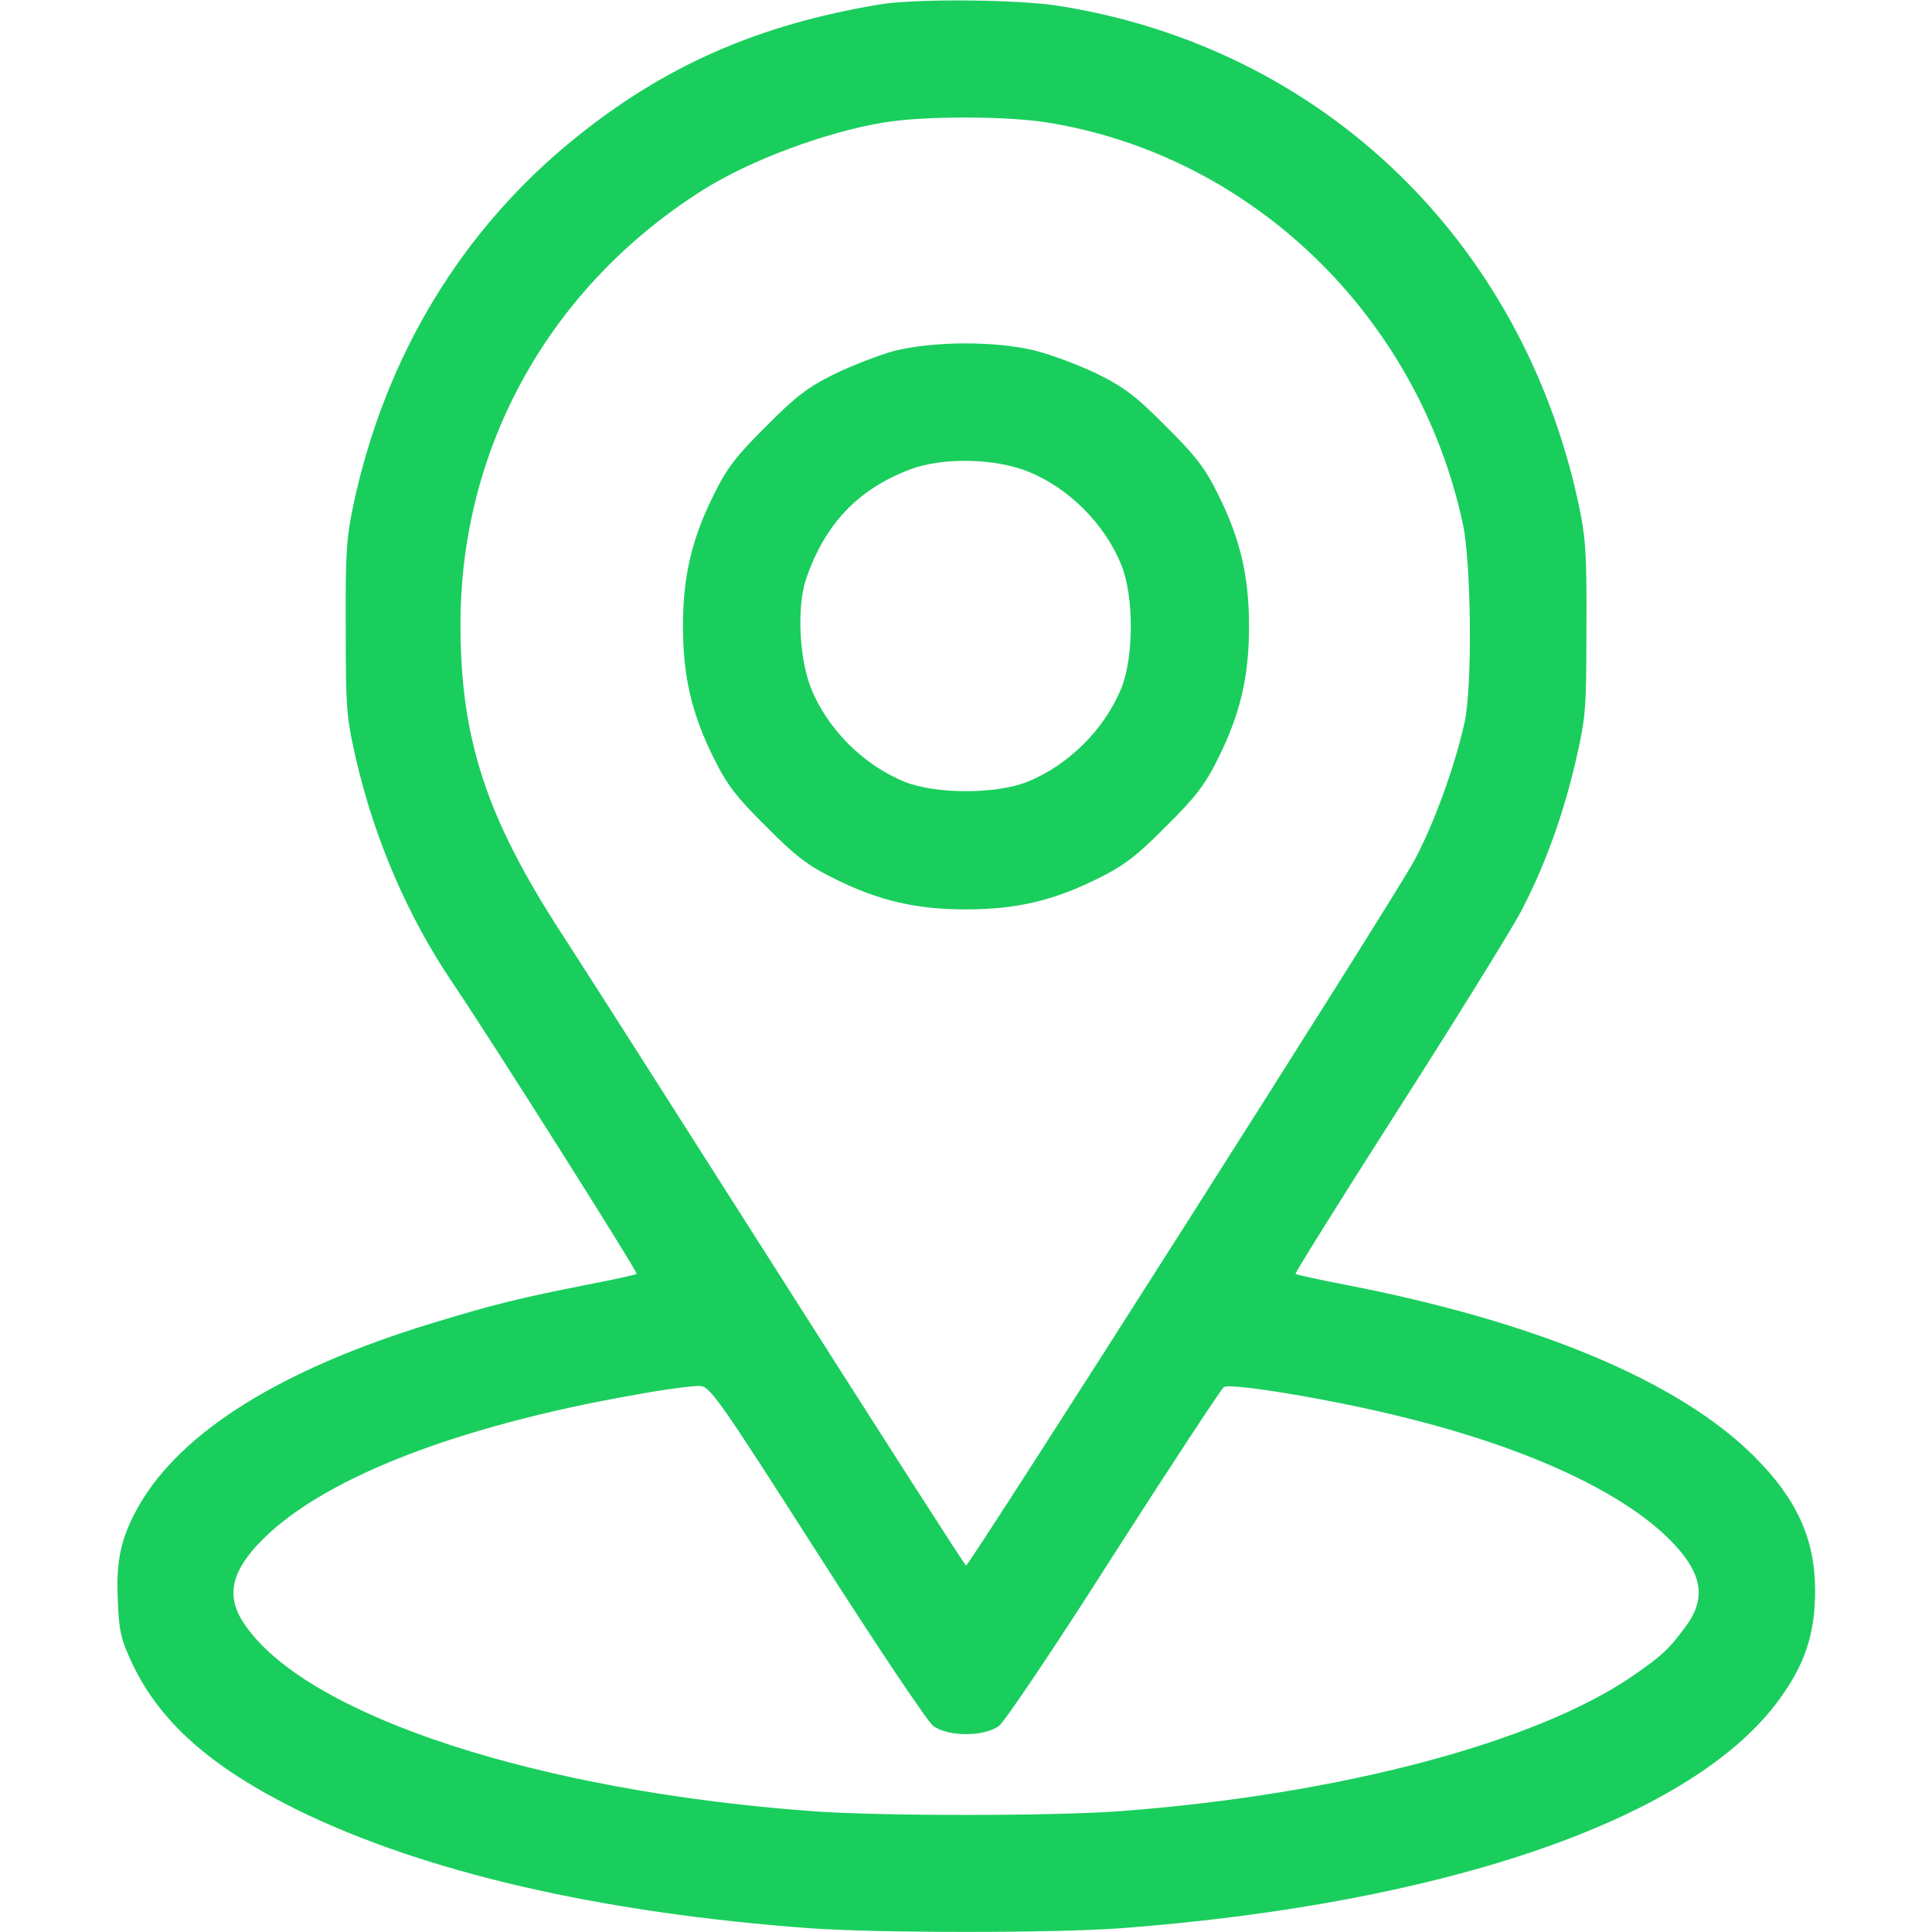
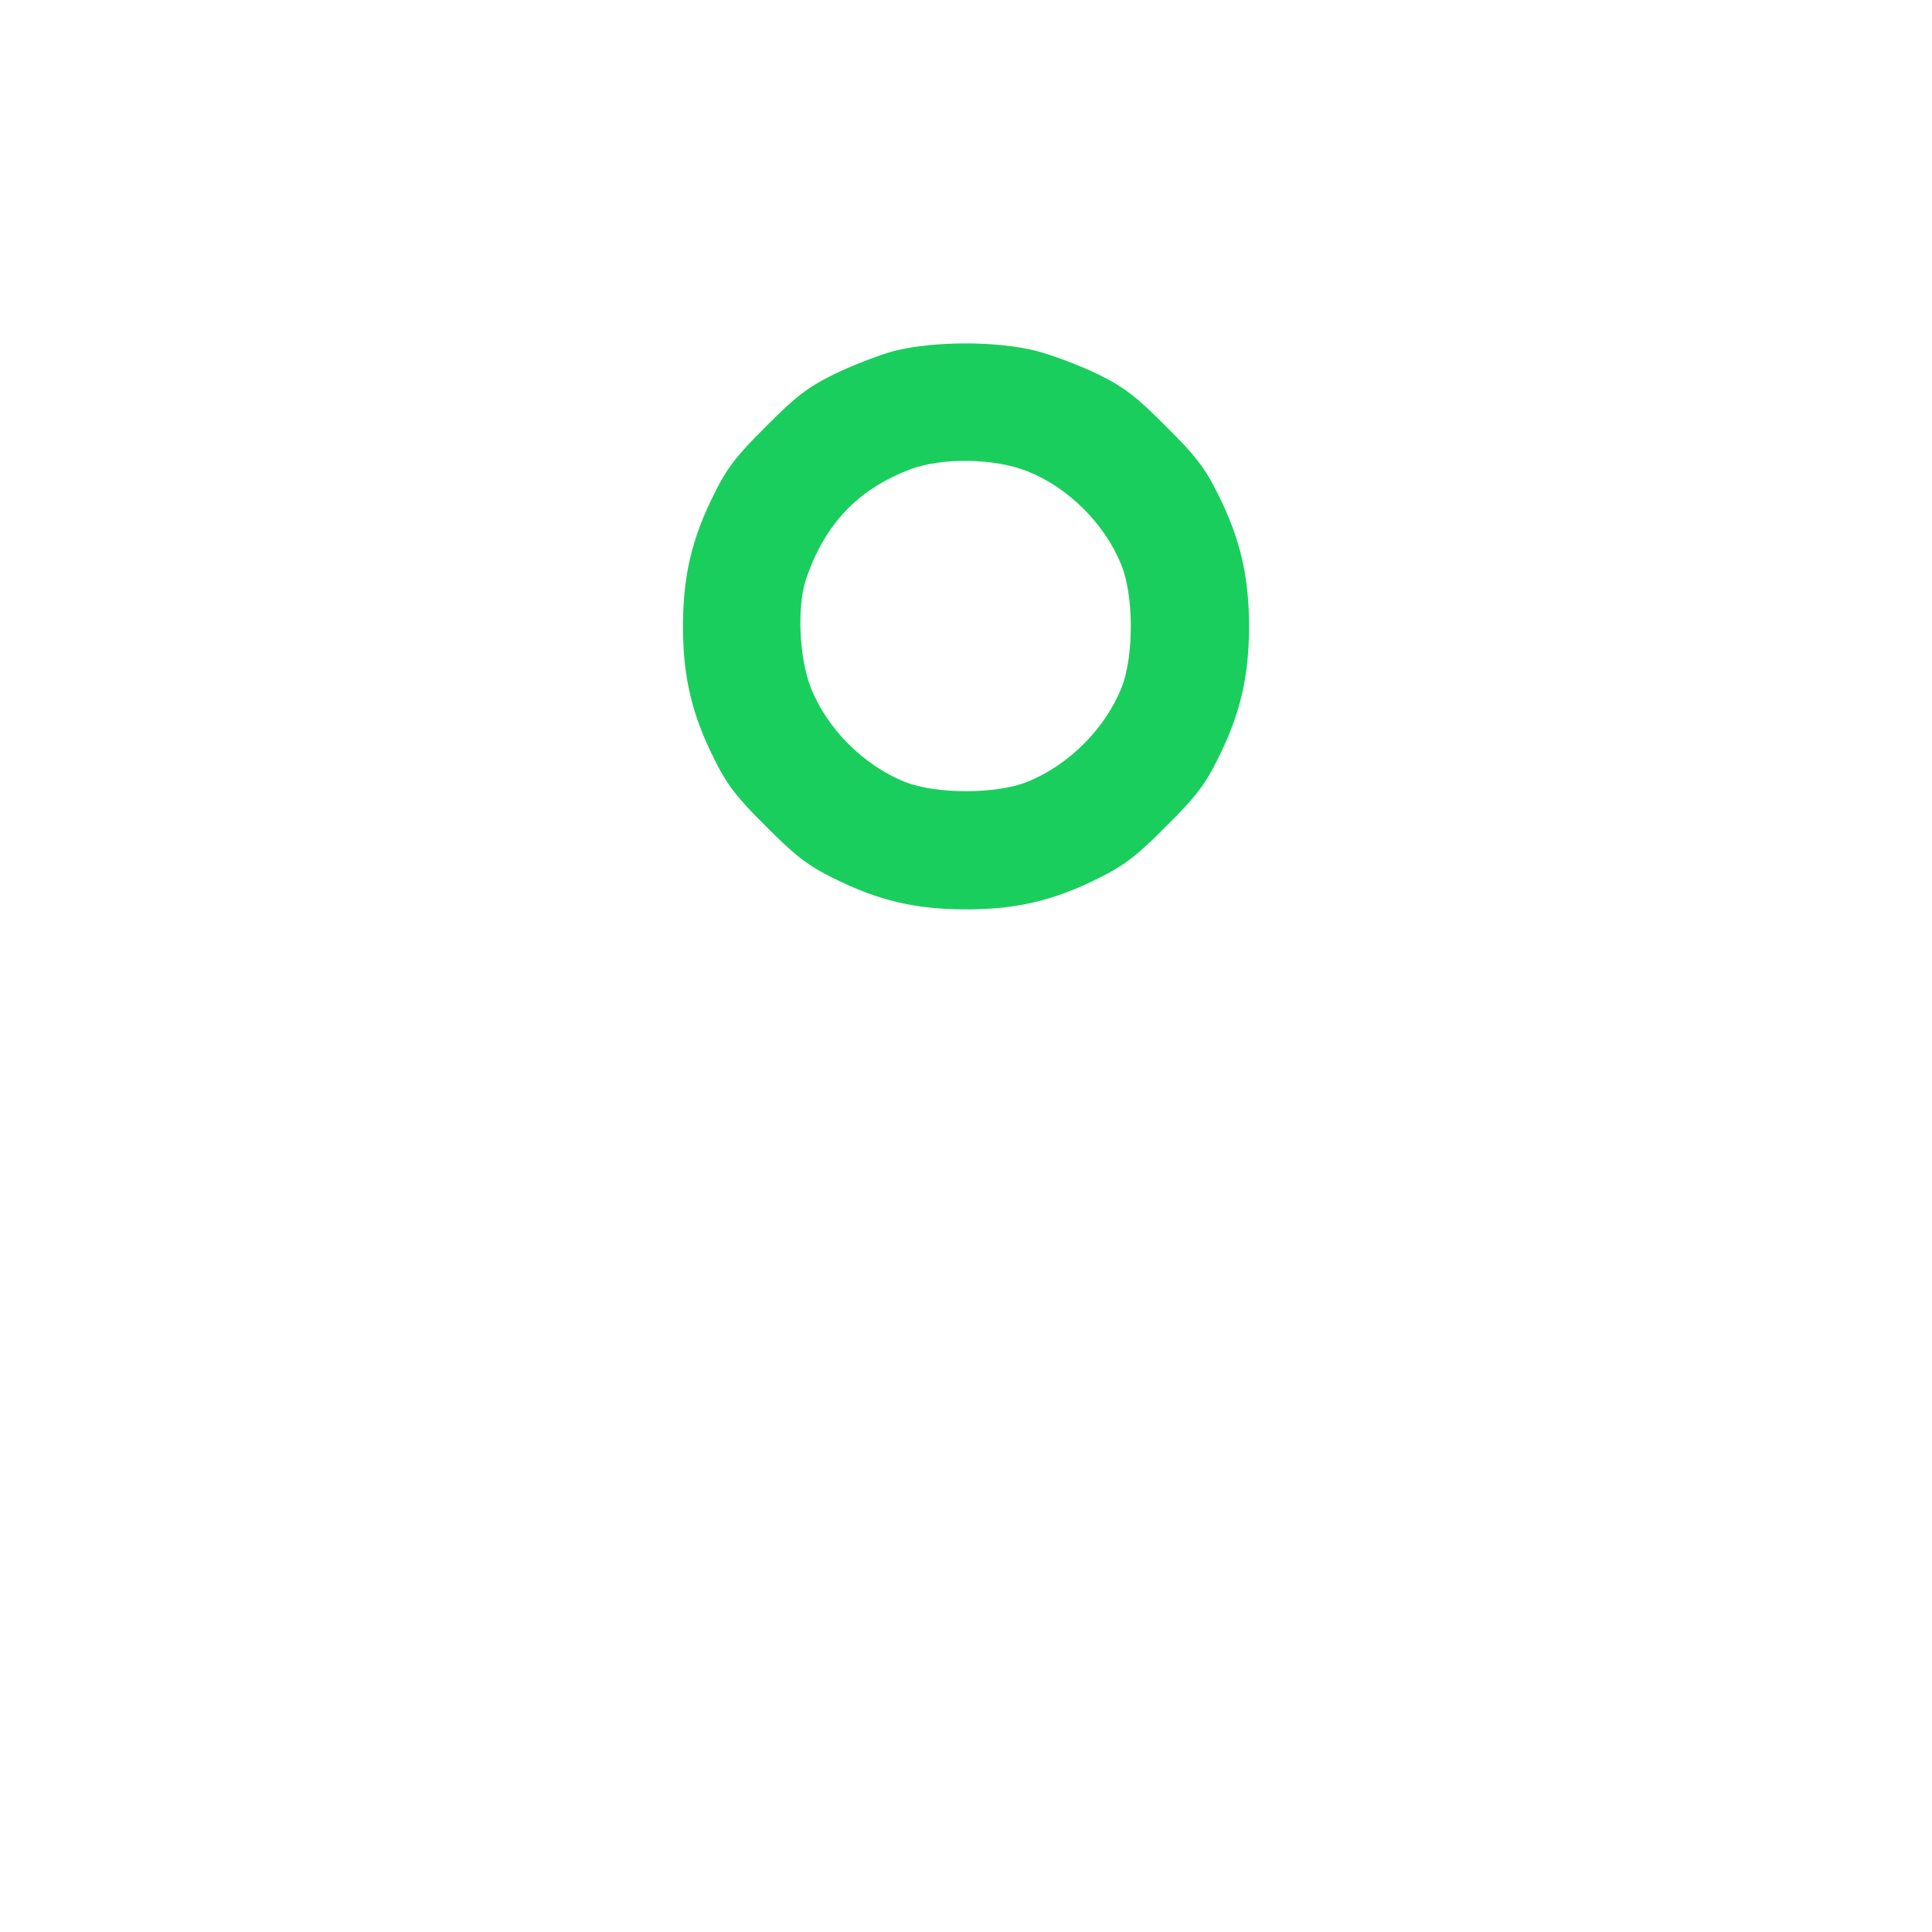
<svg xmlns="http://www.w3.org/2000/svg" width="24" height="24" viewBox="0 0 24 24" fill="none">
-   <path d="M10.923 0.056C9.423 0.305 8.256 0.816 7.14 1.72C5.743 2.85 4.796 4.406 4.398 6.234C4.304 6.67 4.29 6.853 4.295 7.805C4.295 8.817 4.304 8.916 4.426 9.445C4.656 10.43 5.063 11.381 5.617 12.201C6.099 12.914 7.928 15.806 7.909 15.825C7.899 15.834 7.628 15.895 7.309 15.956C6.456 16.125 6.146 16.2 5.378 16.434C3.498 17.006 2.256 17.78 1.726 18.703C1.506 19.092 1.44 19.373 1.463 19.87C1.478 20.269 1.501 20.363 1.646 20.672C1.993 21.398 2.621 21.951 3.681 22.477C5.26 23.255 7.449 23.761 10.056 23.953C10.899 24.014 13.112 24.014 13.928 23.953C17.996 23.644 21.052 22.58 22.112 21.098C22.426 20.667 22.548 20.283 22.548 19.762C22.548 19.12 22.323 18.623 21.793 18.094C20.86 17.161 19.098 16.42 16.693 15.956C16.374 15.895 16.102 15.834 16.093 15.825C16.084 15.816 16.66 14.892 17.373 13.777C18.09 12.656 18.774 11.55 18.896 11.32C19.187 10.762 19.417 10.134 19.576 9.445C19.698 8.916 19.707 8.817 19.707 7.805C19.712 6.853 19.698 6.67 19.604 6.234C18.892 2.967 16.407 0.591 13.164 0.075C12.657 -0.009 11.359 -0.019 10.923 0.056ZM13.018 1.523C15.559 1.936 17.621 3.933 18.174 6.516C18.277 7.012 18.292 8.531 18.193 8.977C18.071 9.525 17.809 10.247 17.565 10.697C17.321 11.156 12.043 19.448 12.001 19.448C11.987 19.448 10.946 17.822 9.681 15.834C8.42 13.851 7.196 11.934 6.971 11.588C6.043 10.158 5.72 9.178 5.72 7.758C5.72 5.545 6.835 3.553 8.743 2.353C9.329 1.987 10.248 1.645 10.97 1.523C11.462 1.439 12.502 1.439 13.018 1.523ZM10.149 19.284C10.876 20.423 11.523 21.389 11.593 21.441C11.781 21.576 12.221 21.576 12.409 21.441C12.479 21.389 13.121 20.438 13.838 19.308C14.556 18.188 15.17 17.255 15.203 17.231C15.287 17.175 16.557 17.386 17.42 17.602C19.009 17.991 20.223 18.562 20.804 19.191C21.16 19.575 21.193 19.88 20.921 20.231C20.724 20.494 20.649 20.564 20.298 20.808C19.093 21.647 16.623 22.298 13.899 22.5C13.056 22.561 10.946 22.561 10.102 22.5C6.699 22.252 3.863 21.328 3.062 20.212C2.809 19.866 2.851 19.566 3.198 19.191C3.934 18.394 5.626 17.723 7.899 17.325C8.26 17.259 8.617 17.212 8.696 17.217C8.823 17.227 8.926 17.372 10.149 19.284Z" fill="#1ACE5D" />
  <path d="M11.109 4.359C10.917 4.411 10.58 4.542 10.359 4.65C10.036 4.809 9.877 4.931 9.516 5.297C9.15 5.658 9.028 5.817 8.869 6.141C8.592 6.694 8.484 7.162 8.484 7.781C8.484 8.4 8.592 8.869 8.869 9.422C9.028 9.745 9.15 9.905 9.516 10.266C9.877 10.631 10.036 10.753 10.359 10.912C10.912 11.189 11.381 11.297 12 11.297C12.619 11.297 13.088 11.189 13.641 10.912C13.964 10.753 14.123 10.631 14.484 10.266C14.85 9.905 14.972 9.745 15.131 9.422C15.408 8.869 15.516 8.4 15.516 7.781C15.516 7.162 15.408 6.694 15.131 6.141C14.972 5.817 14.85 5.658 14.484 5.297C14.123 4.931 13.964 4.809 13.641 4.65C13.42 4.542 13.073 4.411 12.872 4.359C12.375 4.233 11.597 4.237 11.109 4.359ZM12.764 5.855C13.27 6.056 13.725 6.506 13.931 7.022C14.086 7.406 14.086 8.156 13.931 8.545C13.725 9.056 13.275 9.506 12.759 9.713C12.375 9.867 11.625 9.867 11.241 9.713C10.725 9.506 10.275 9.052 10.073 8.545C9.928 8.175 9.9 7.552 10.008 7.209C10.238 6.52 10.65 6.08 11.306 5.831C11.7 5.681 12.352 5.691 12.764 5.855Z" fill="#1ACE5D" />
</svg>